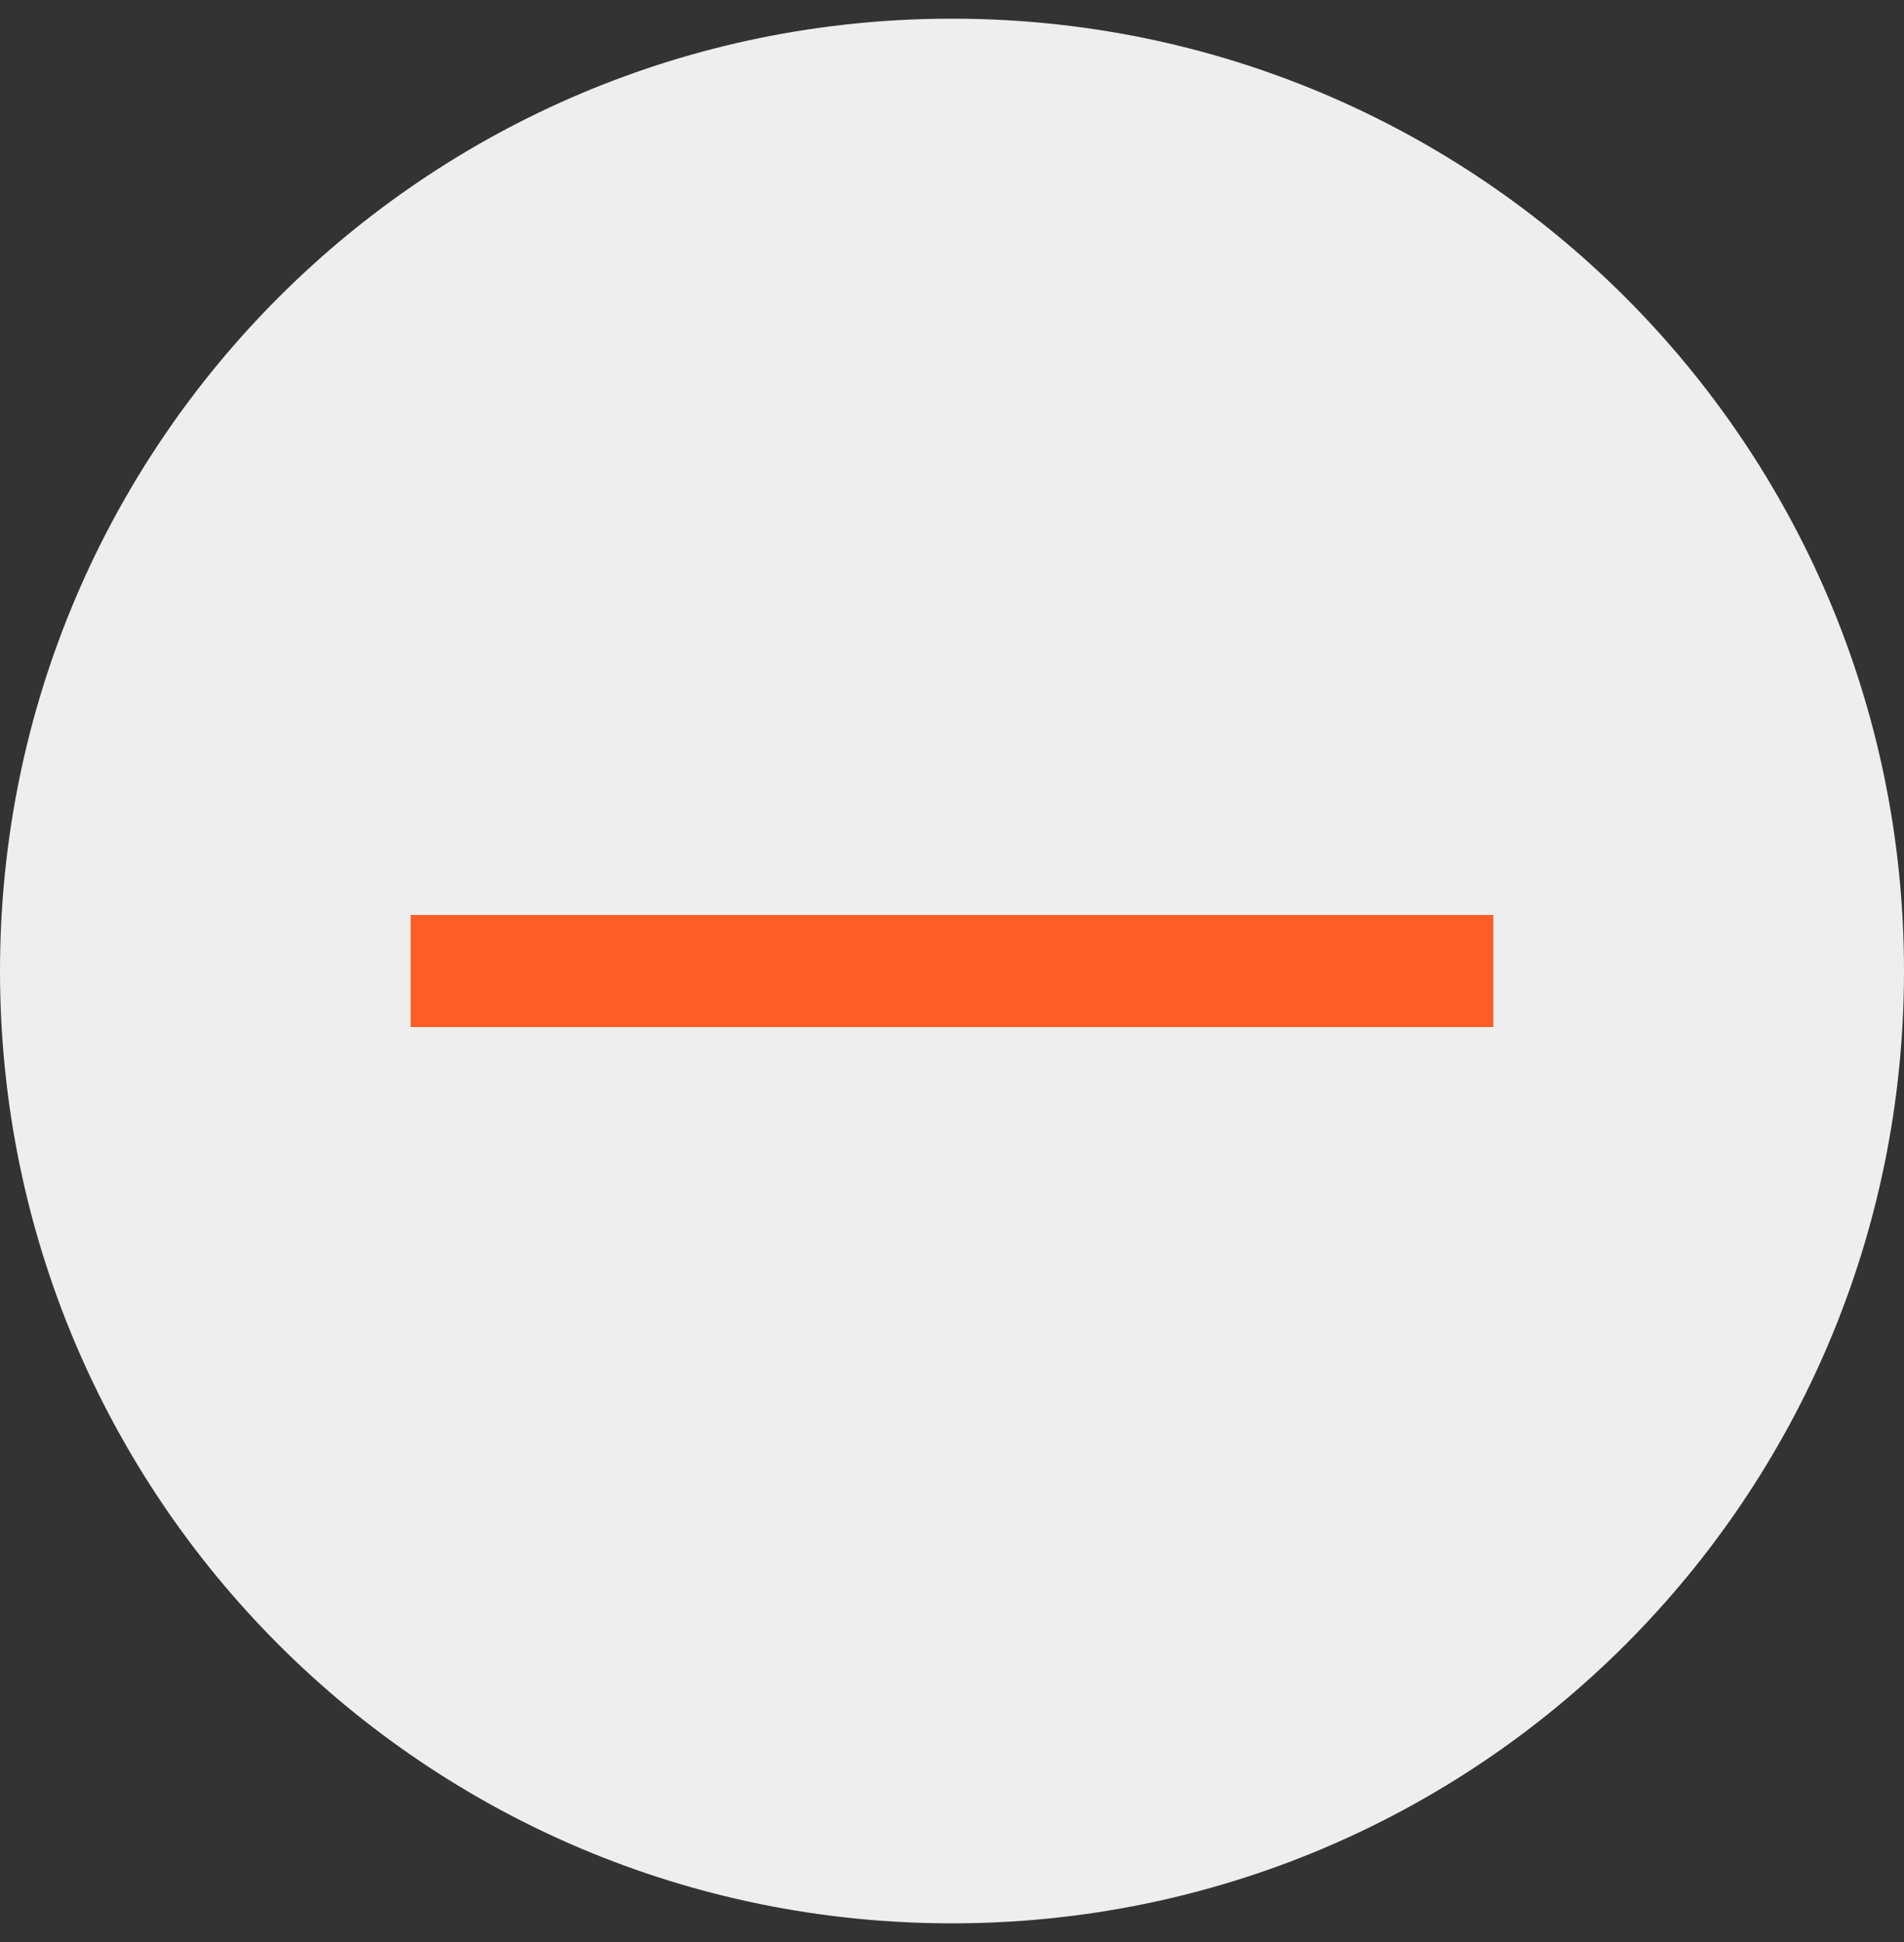
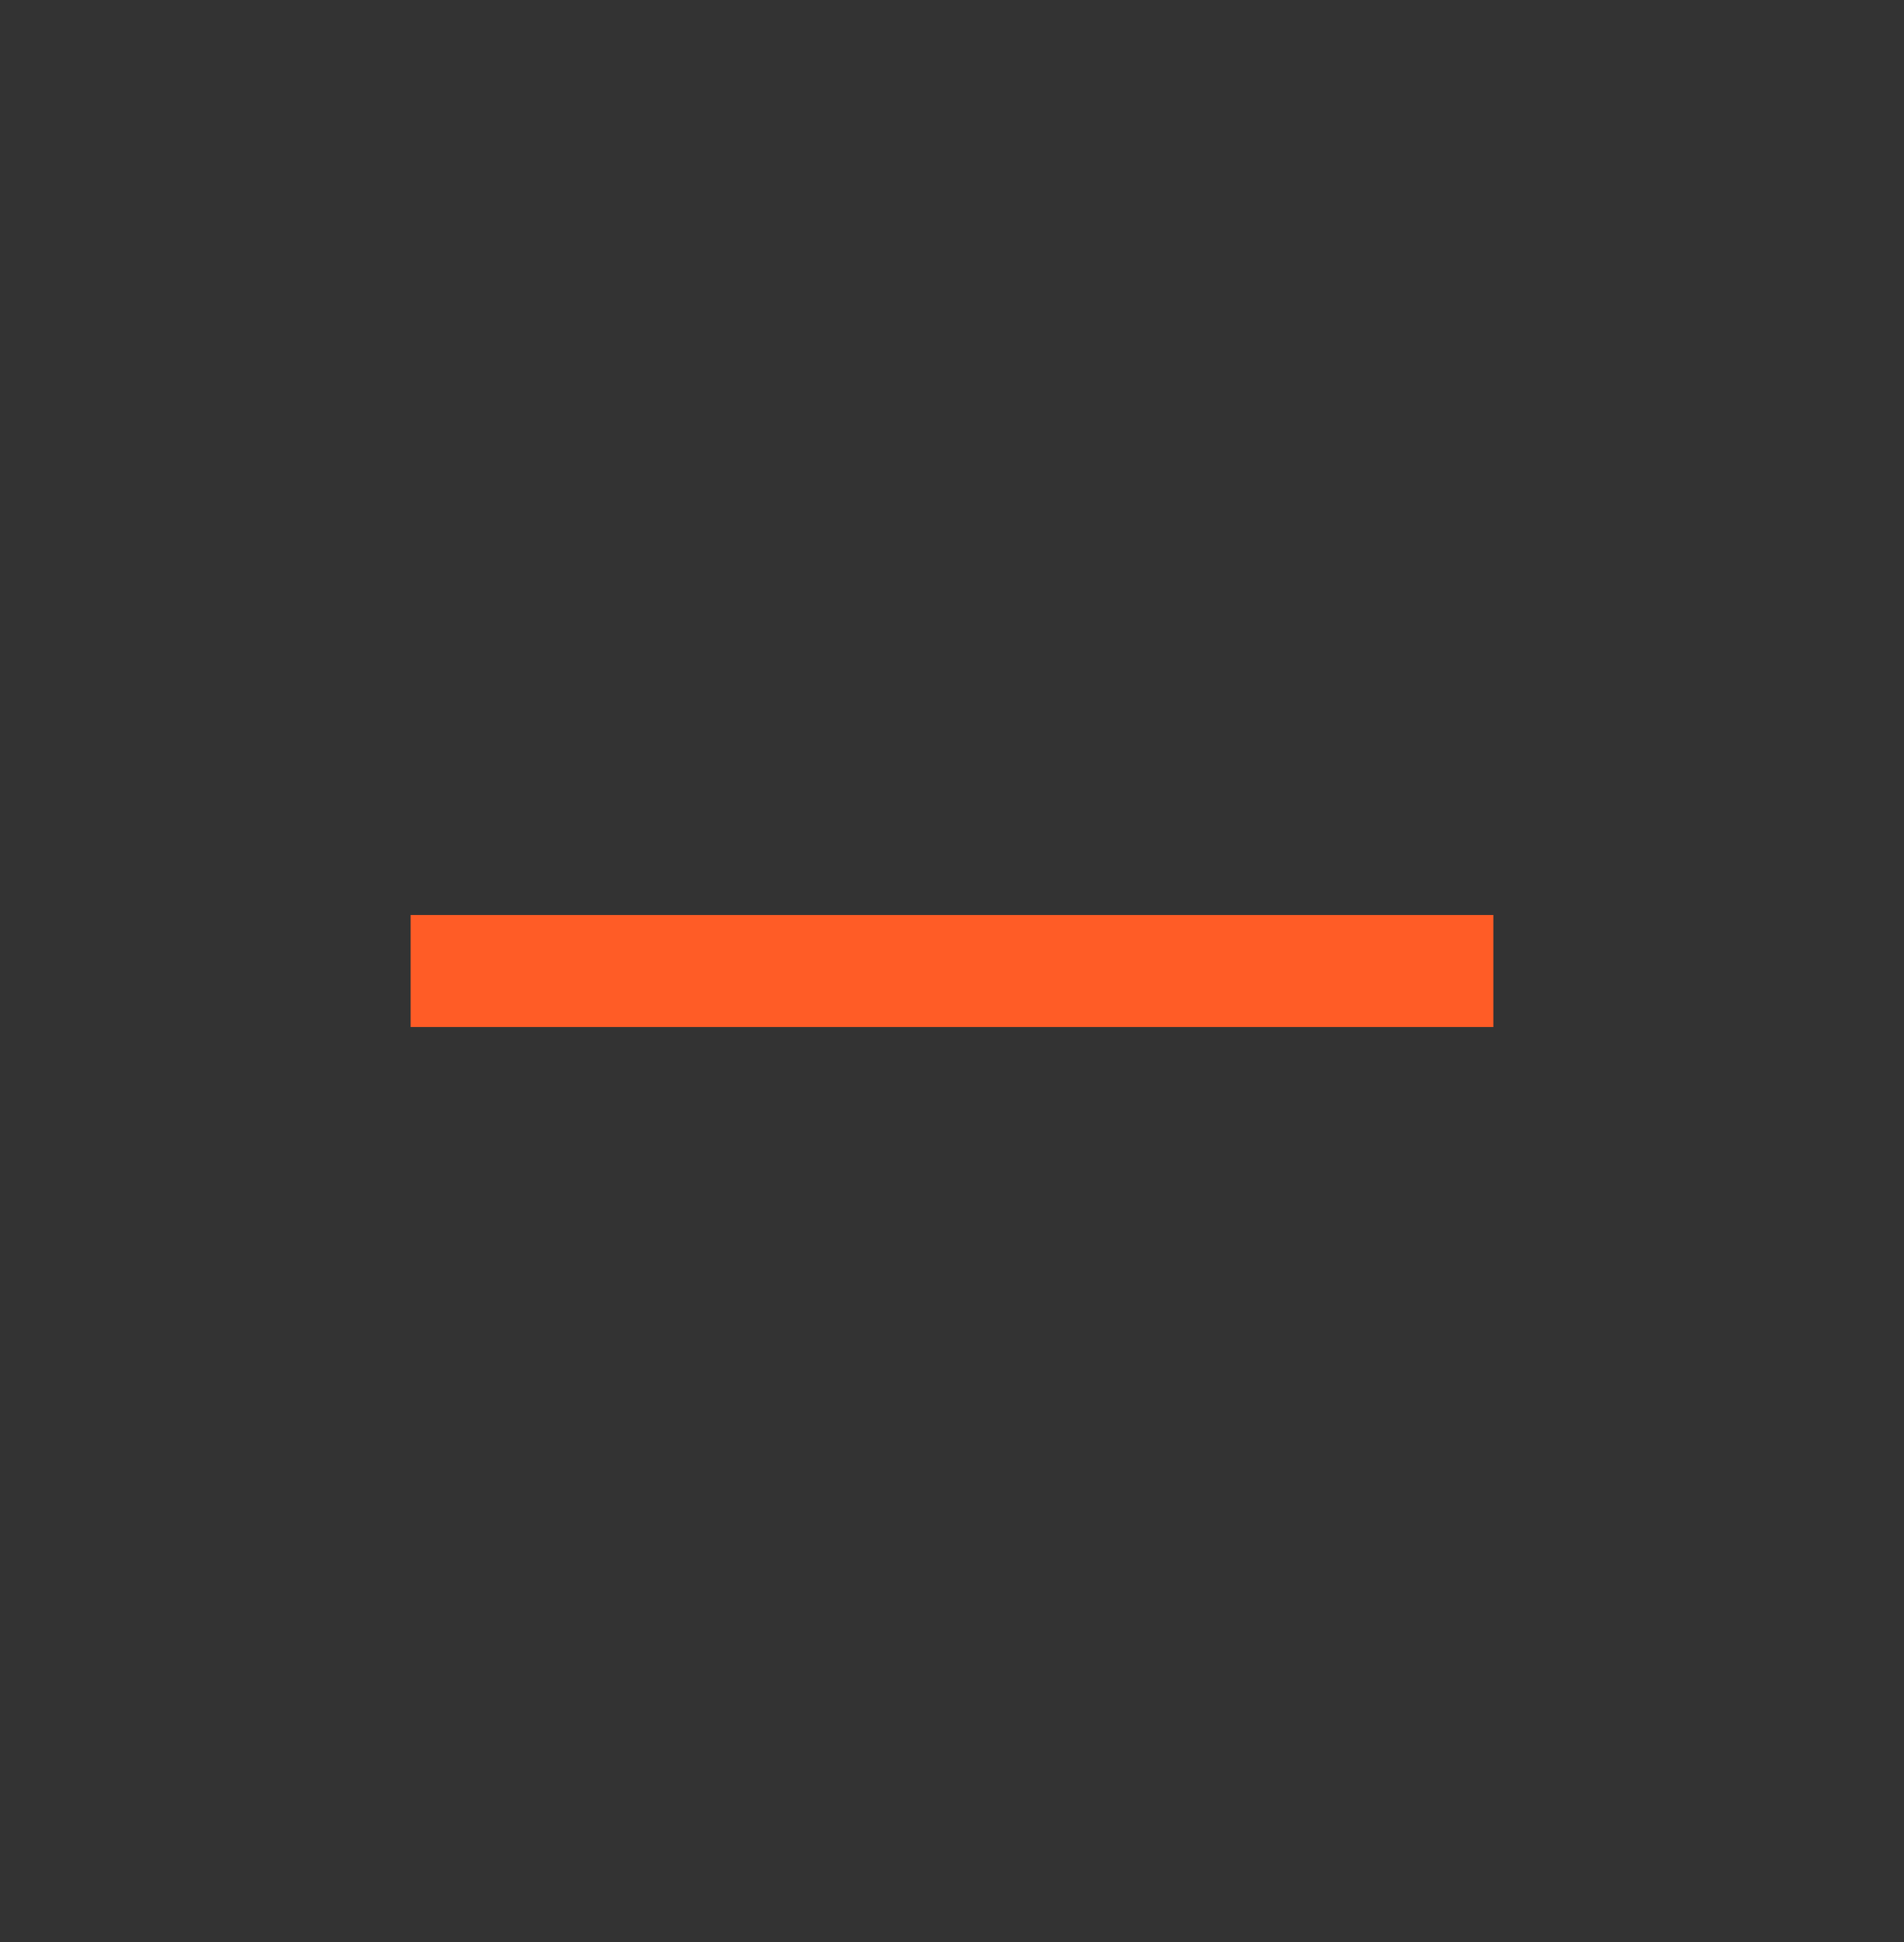
<svg xmlns="http://www.w3.org/2000/svg" width="51px" height="52px" viewBox="0 0 51 52" version="1.1">
  <rect x="0" y="0" width="51" height="52" fill="#333333" stroke="none" />
  <title>Accordion_Close-1</title>
  <desc>Created with Sketch.</desc>
  <g id="Page-1" stroke="none" stroke-width="1" fill="none" fill-rule="evenodd">
    <g id="Accordion_Close-1">
-       <path d="M0,26 C0,11.9 11.4,0.5 25.5,0.5 C39.6,0.5 51,11.9 51,26 C51,40.1 39.6,51.5 25.5,51.5 C11.4,51.5 0,40.1 0,26 Z" id="Path" fill="#EEEEEE" />
      <polygon id="Path" fill="#FF5C26" points="12.5 27.5 38.5 27.5 40 27.5 40 24.5 38.5 24.5 12.5 24.5 11 24.5 11 27.5" />
    </g>
  </g>
</svg>